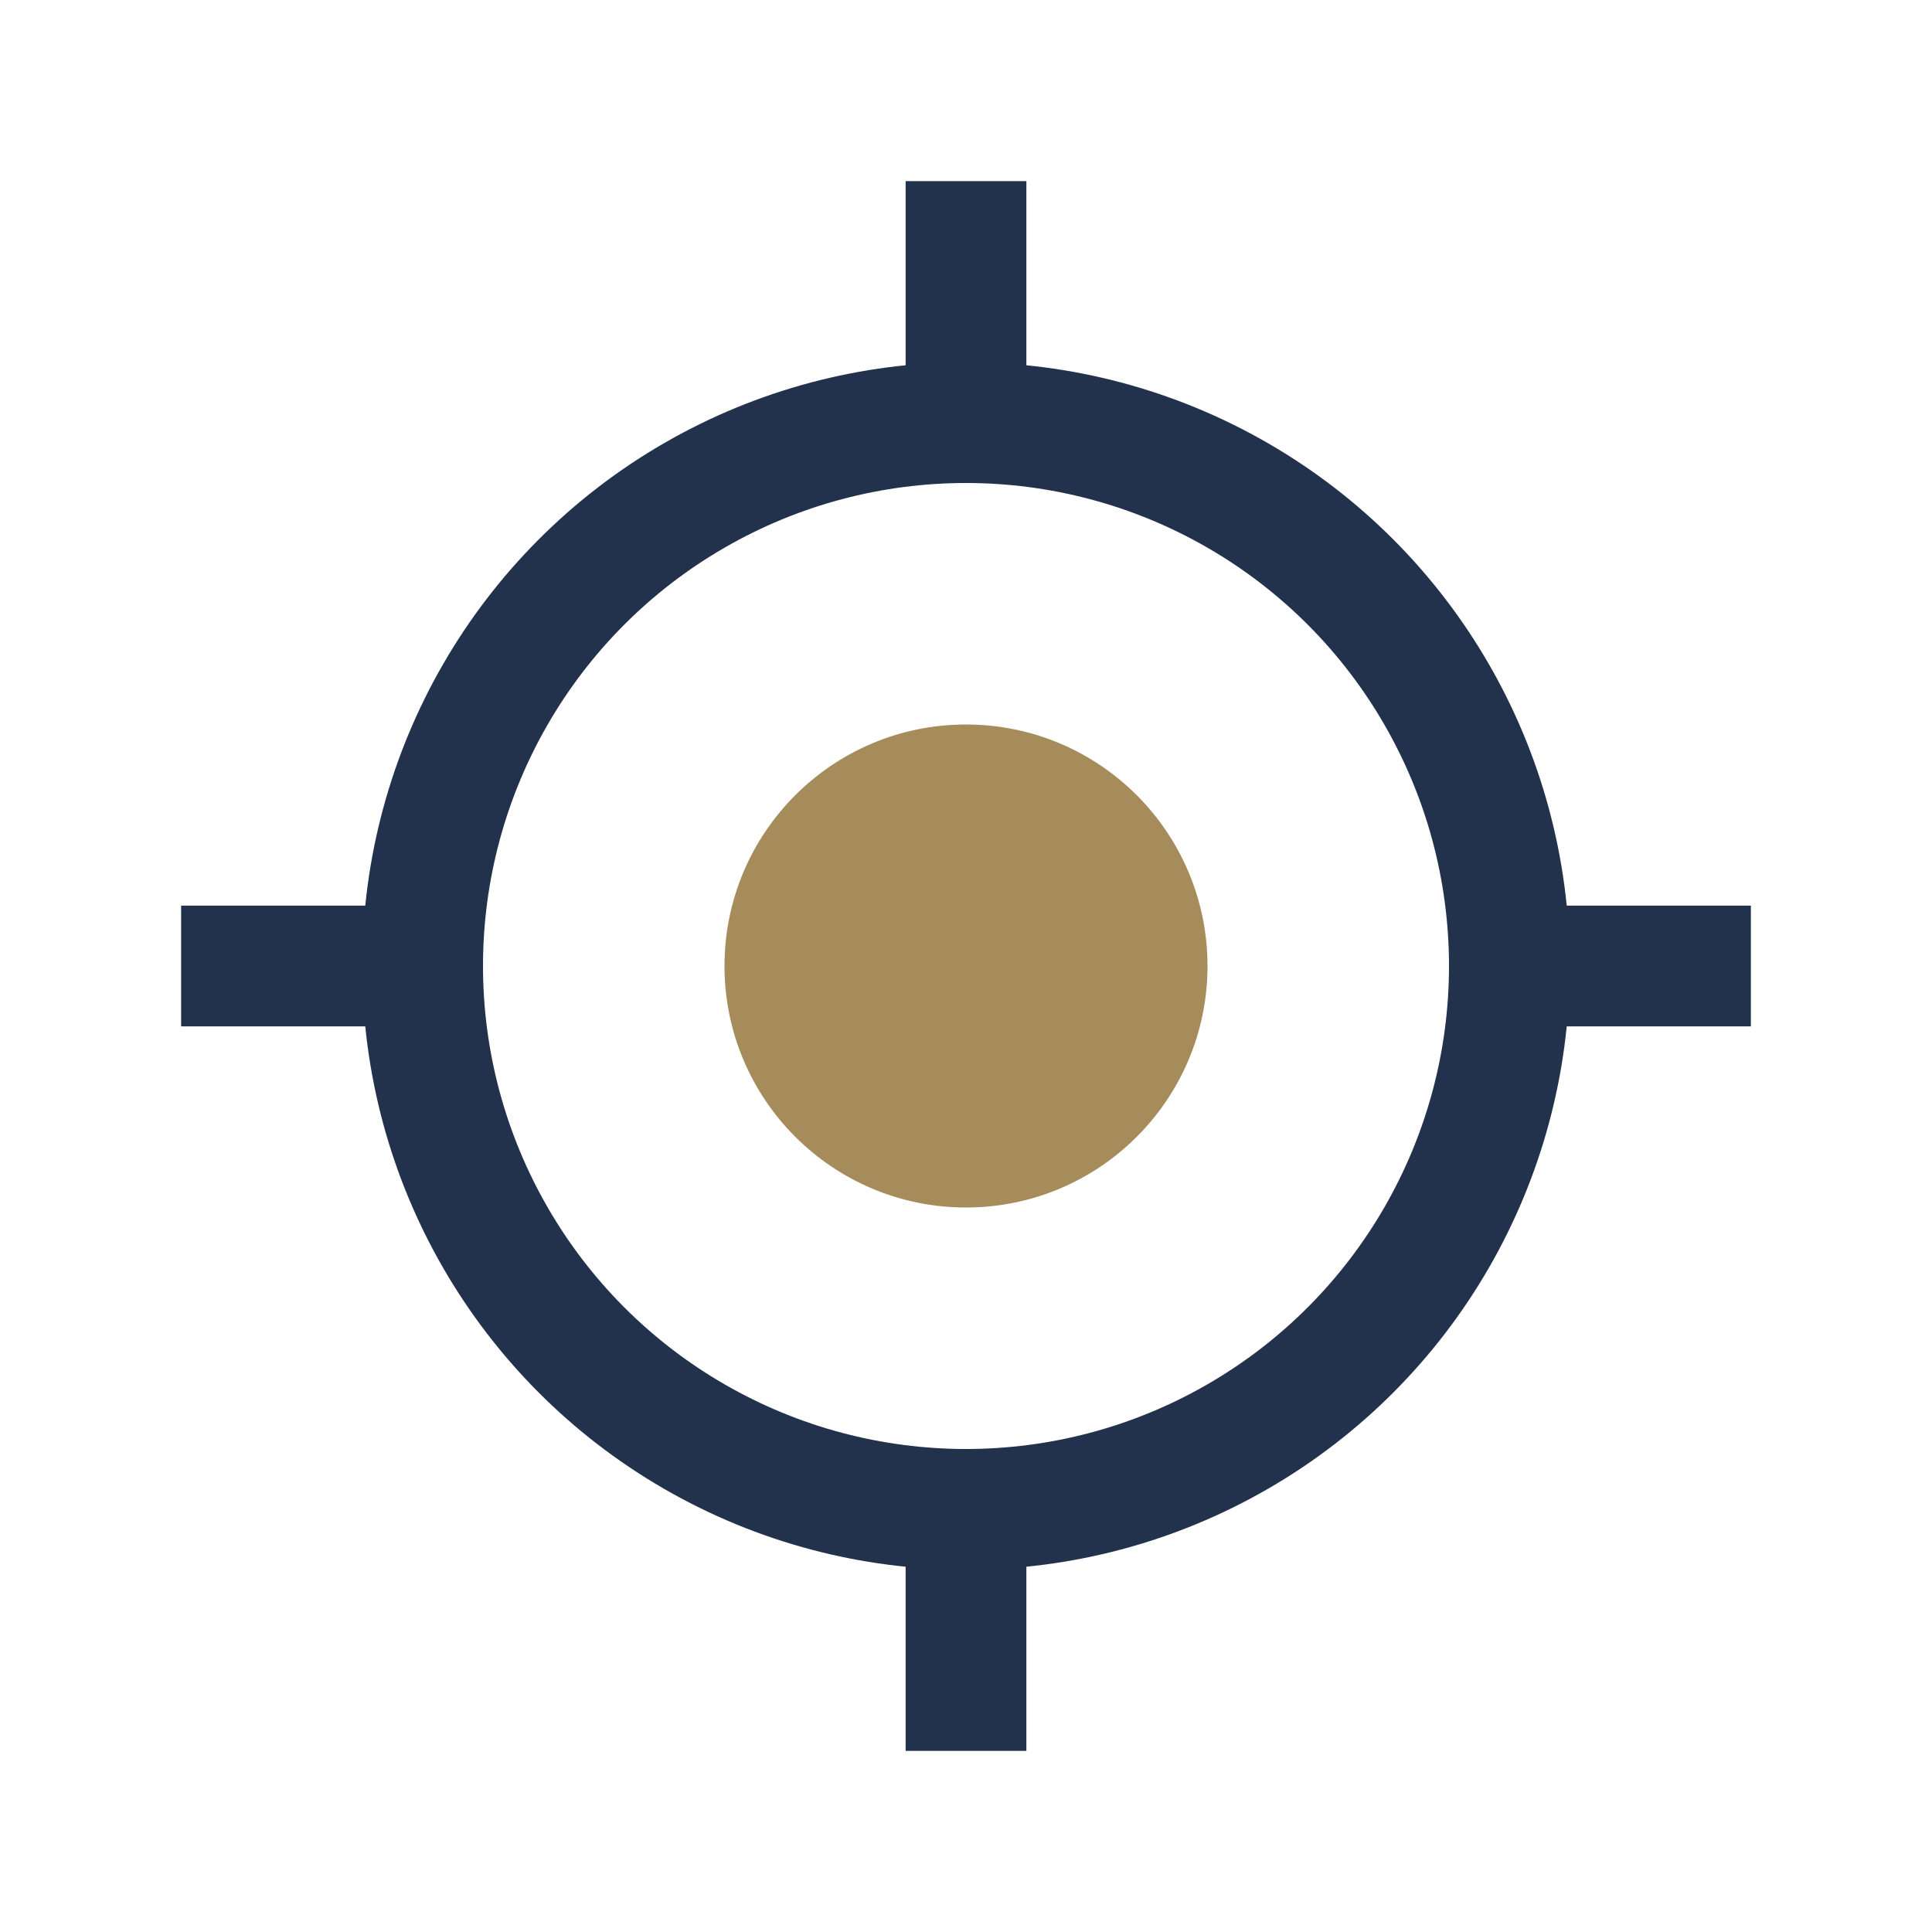
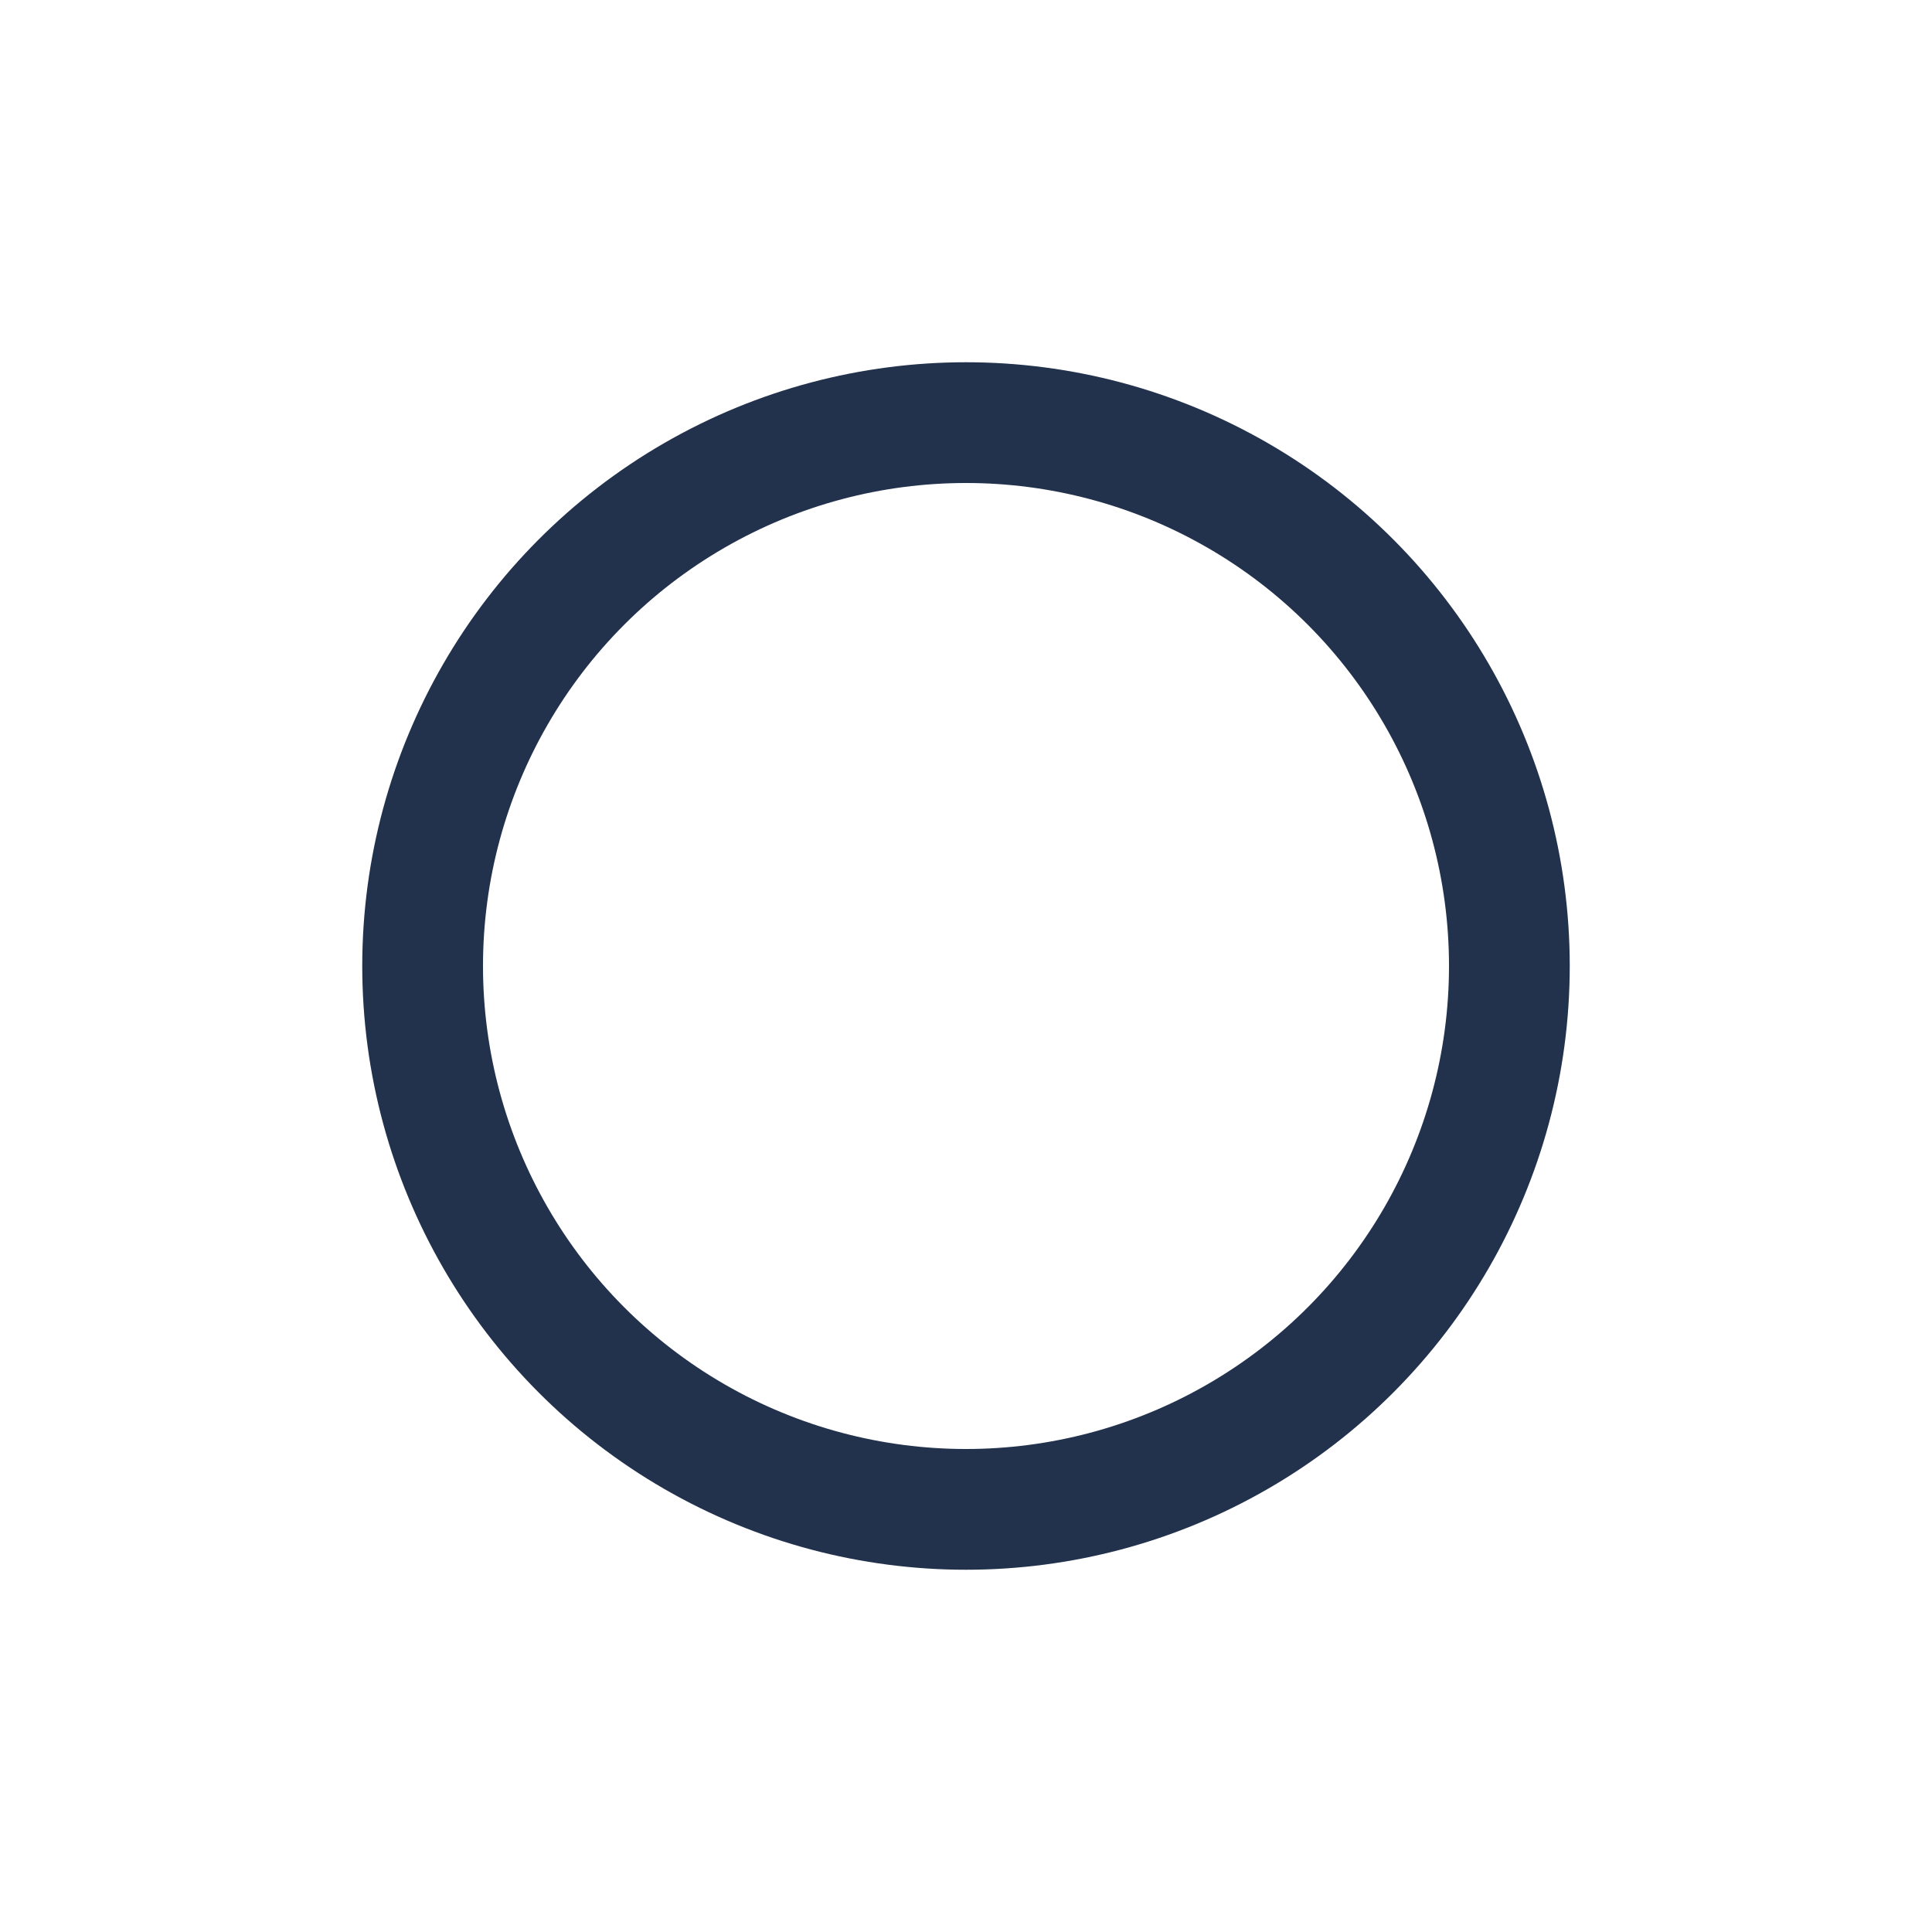
<svg xmlns="http://www.w3.org/2000/svg" width="32" height="32" viewBox="0 0 32 32">
-   <circle cx="16" cy="16" r="4" fill="#A68C5B" />
  <g stroke="#22324C" stroke-width="2">
    <circle cx="16" cy="16" r="9" fill="none" />
-     <path d="M16 3v5M16 24v5M3 16h5M24 16h5" />
  </g>
</svg>